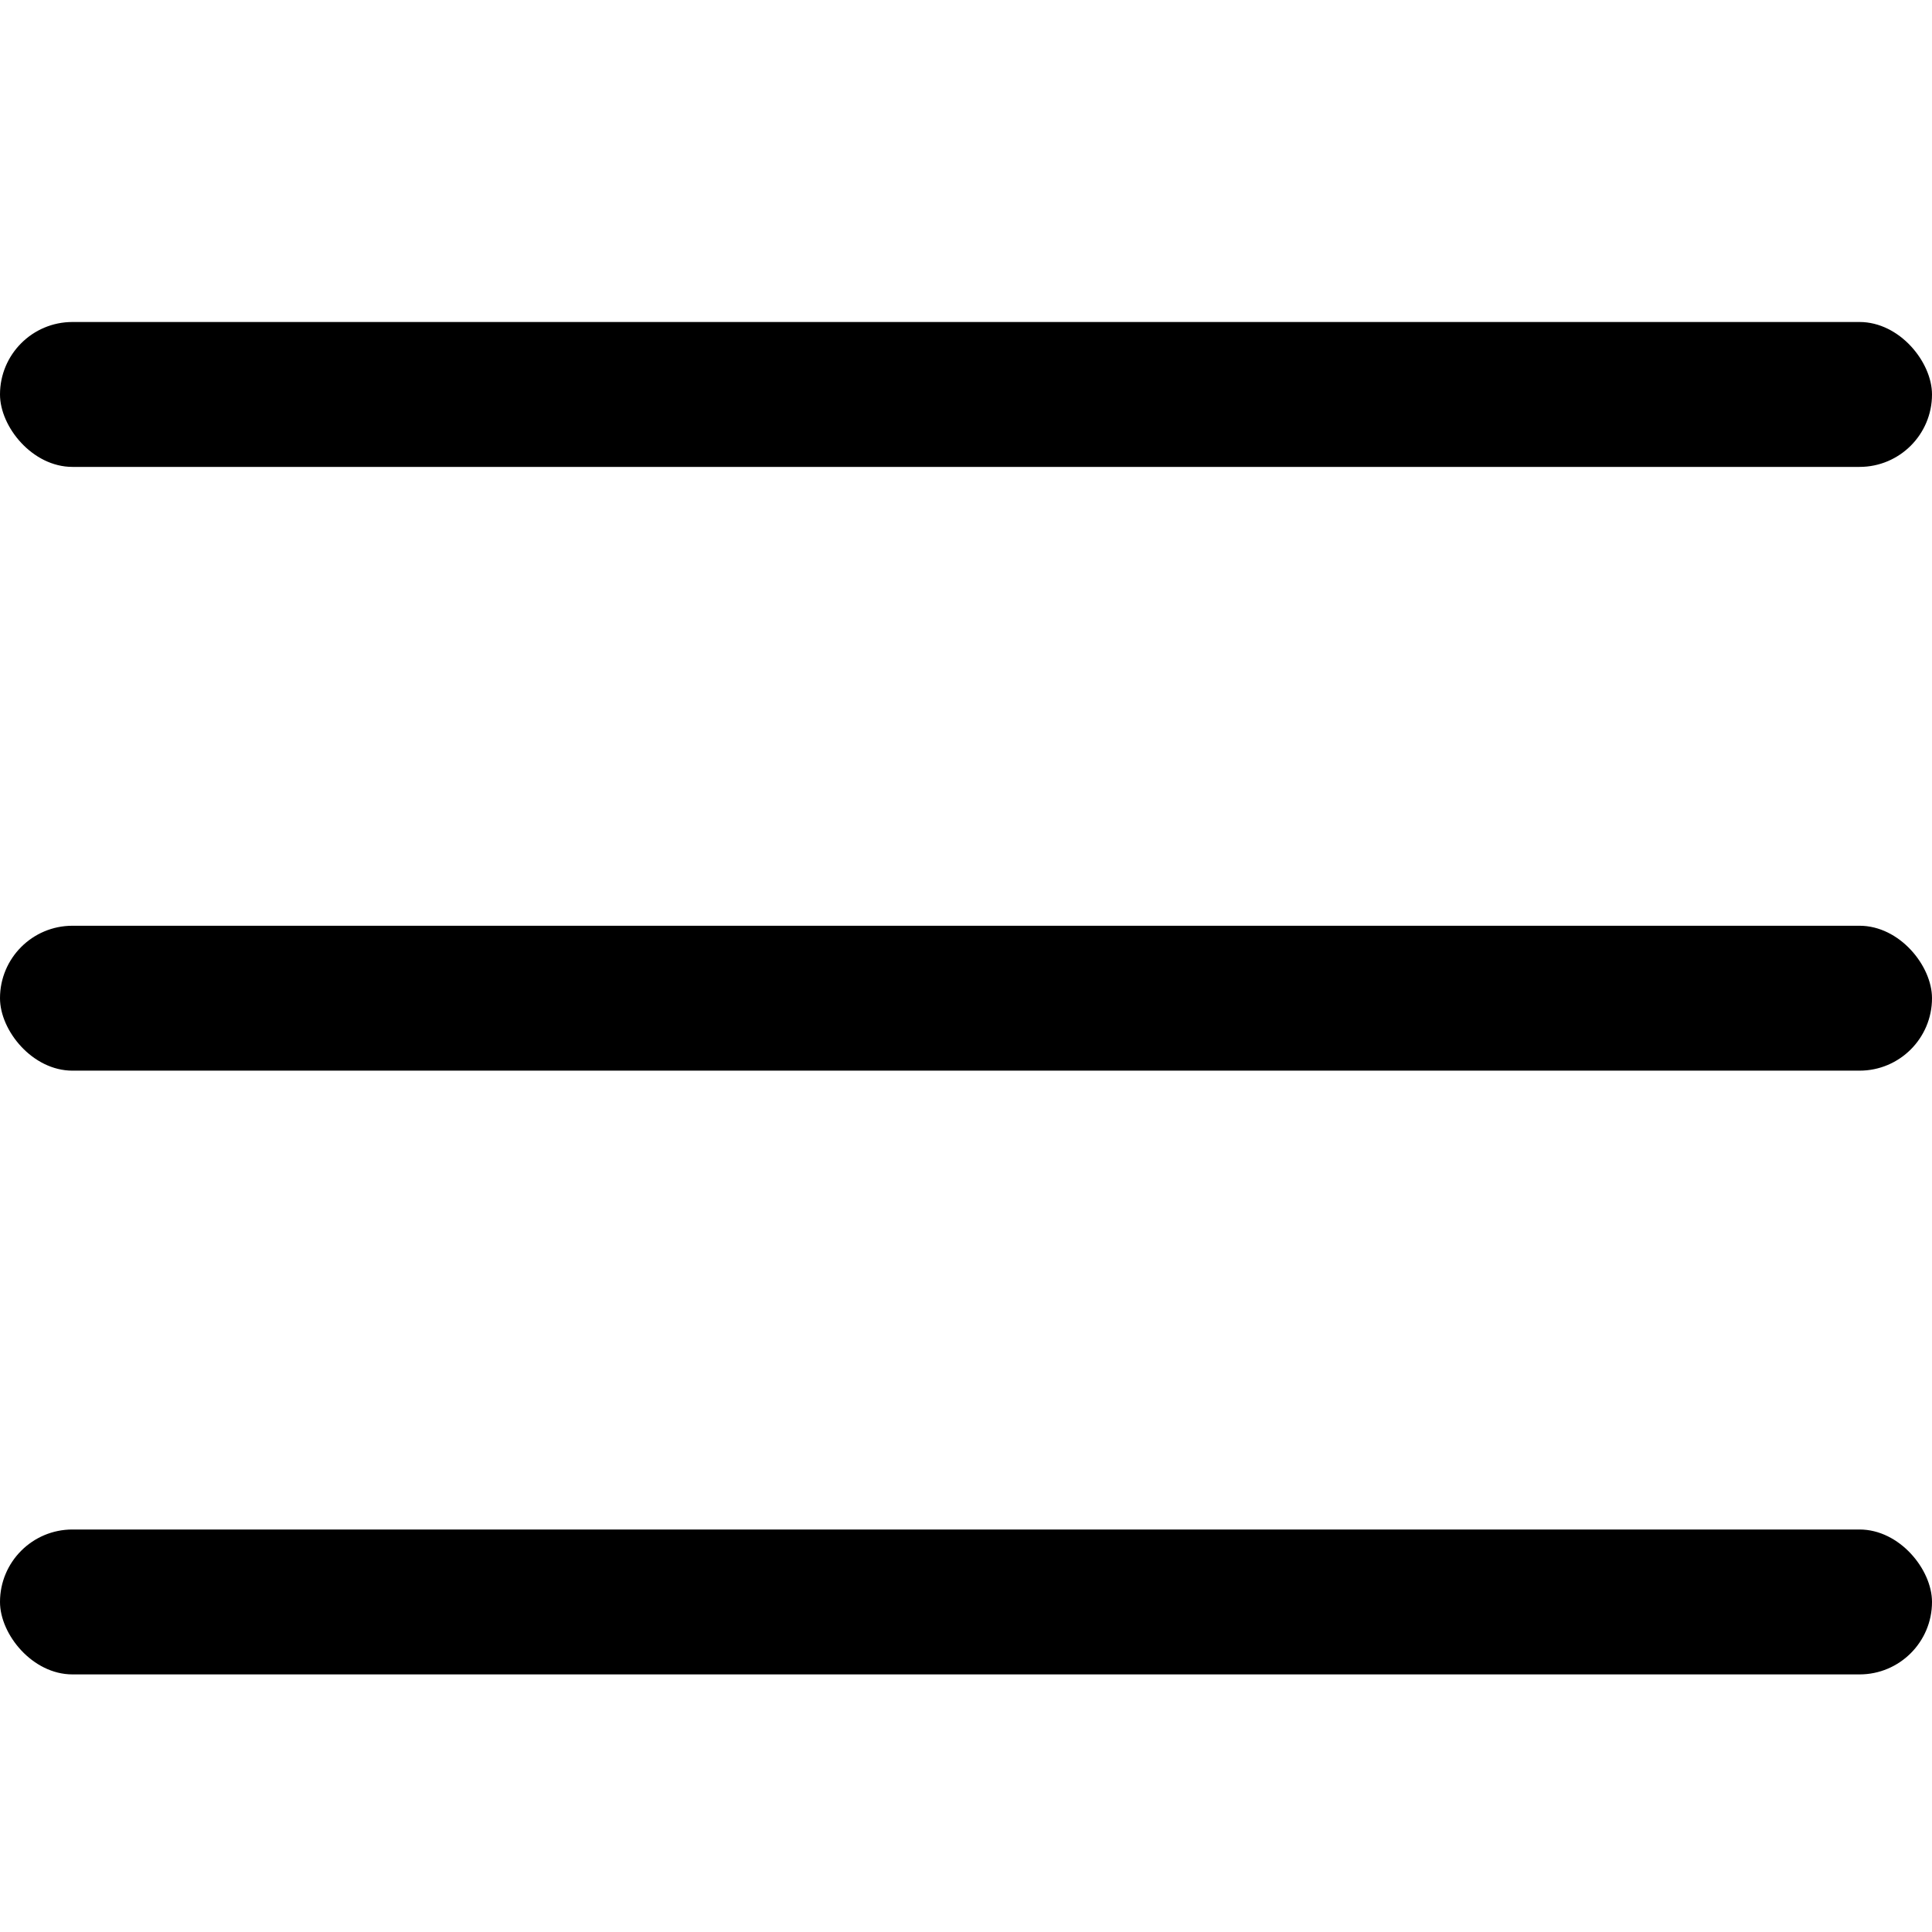
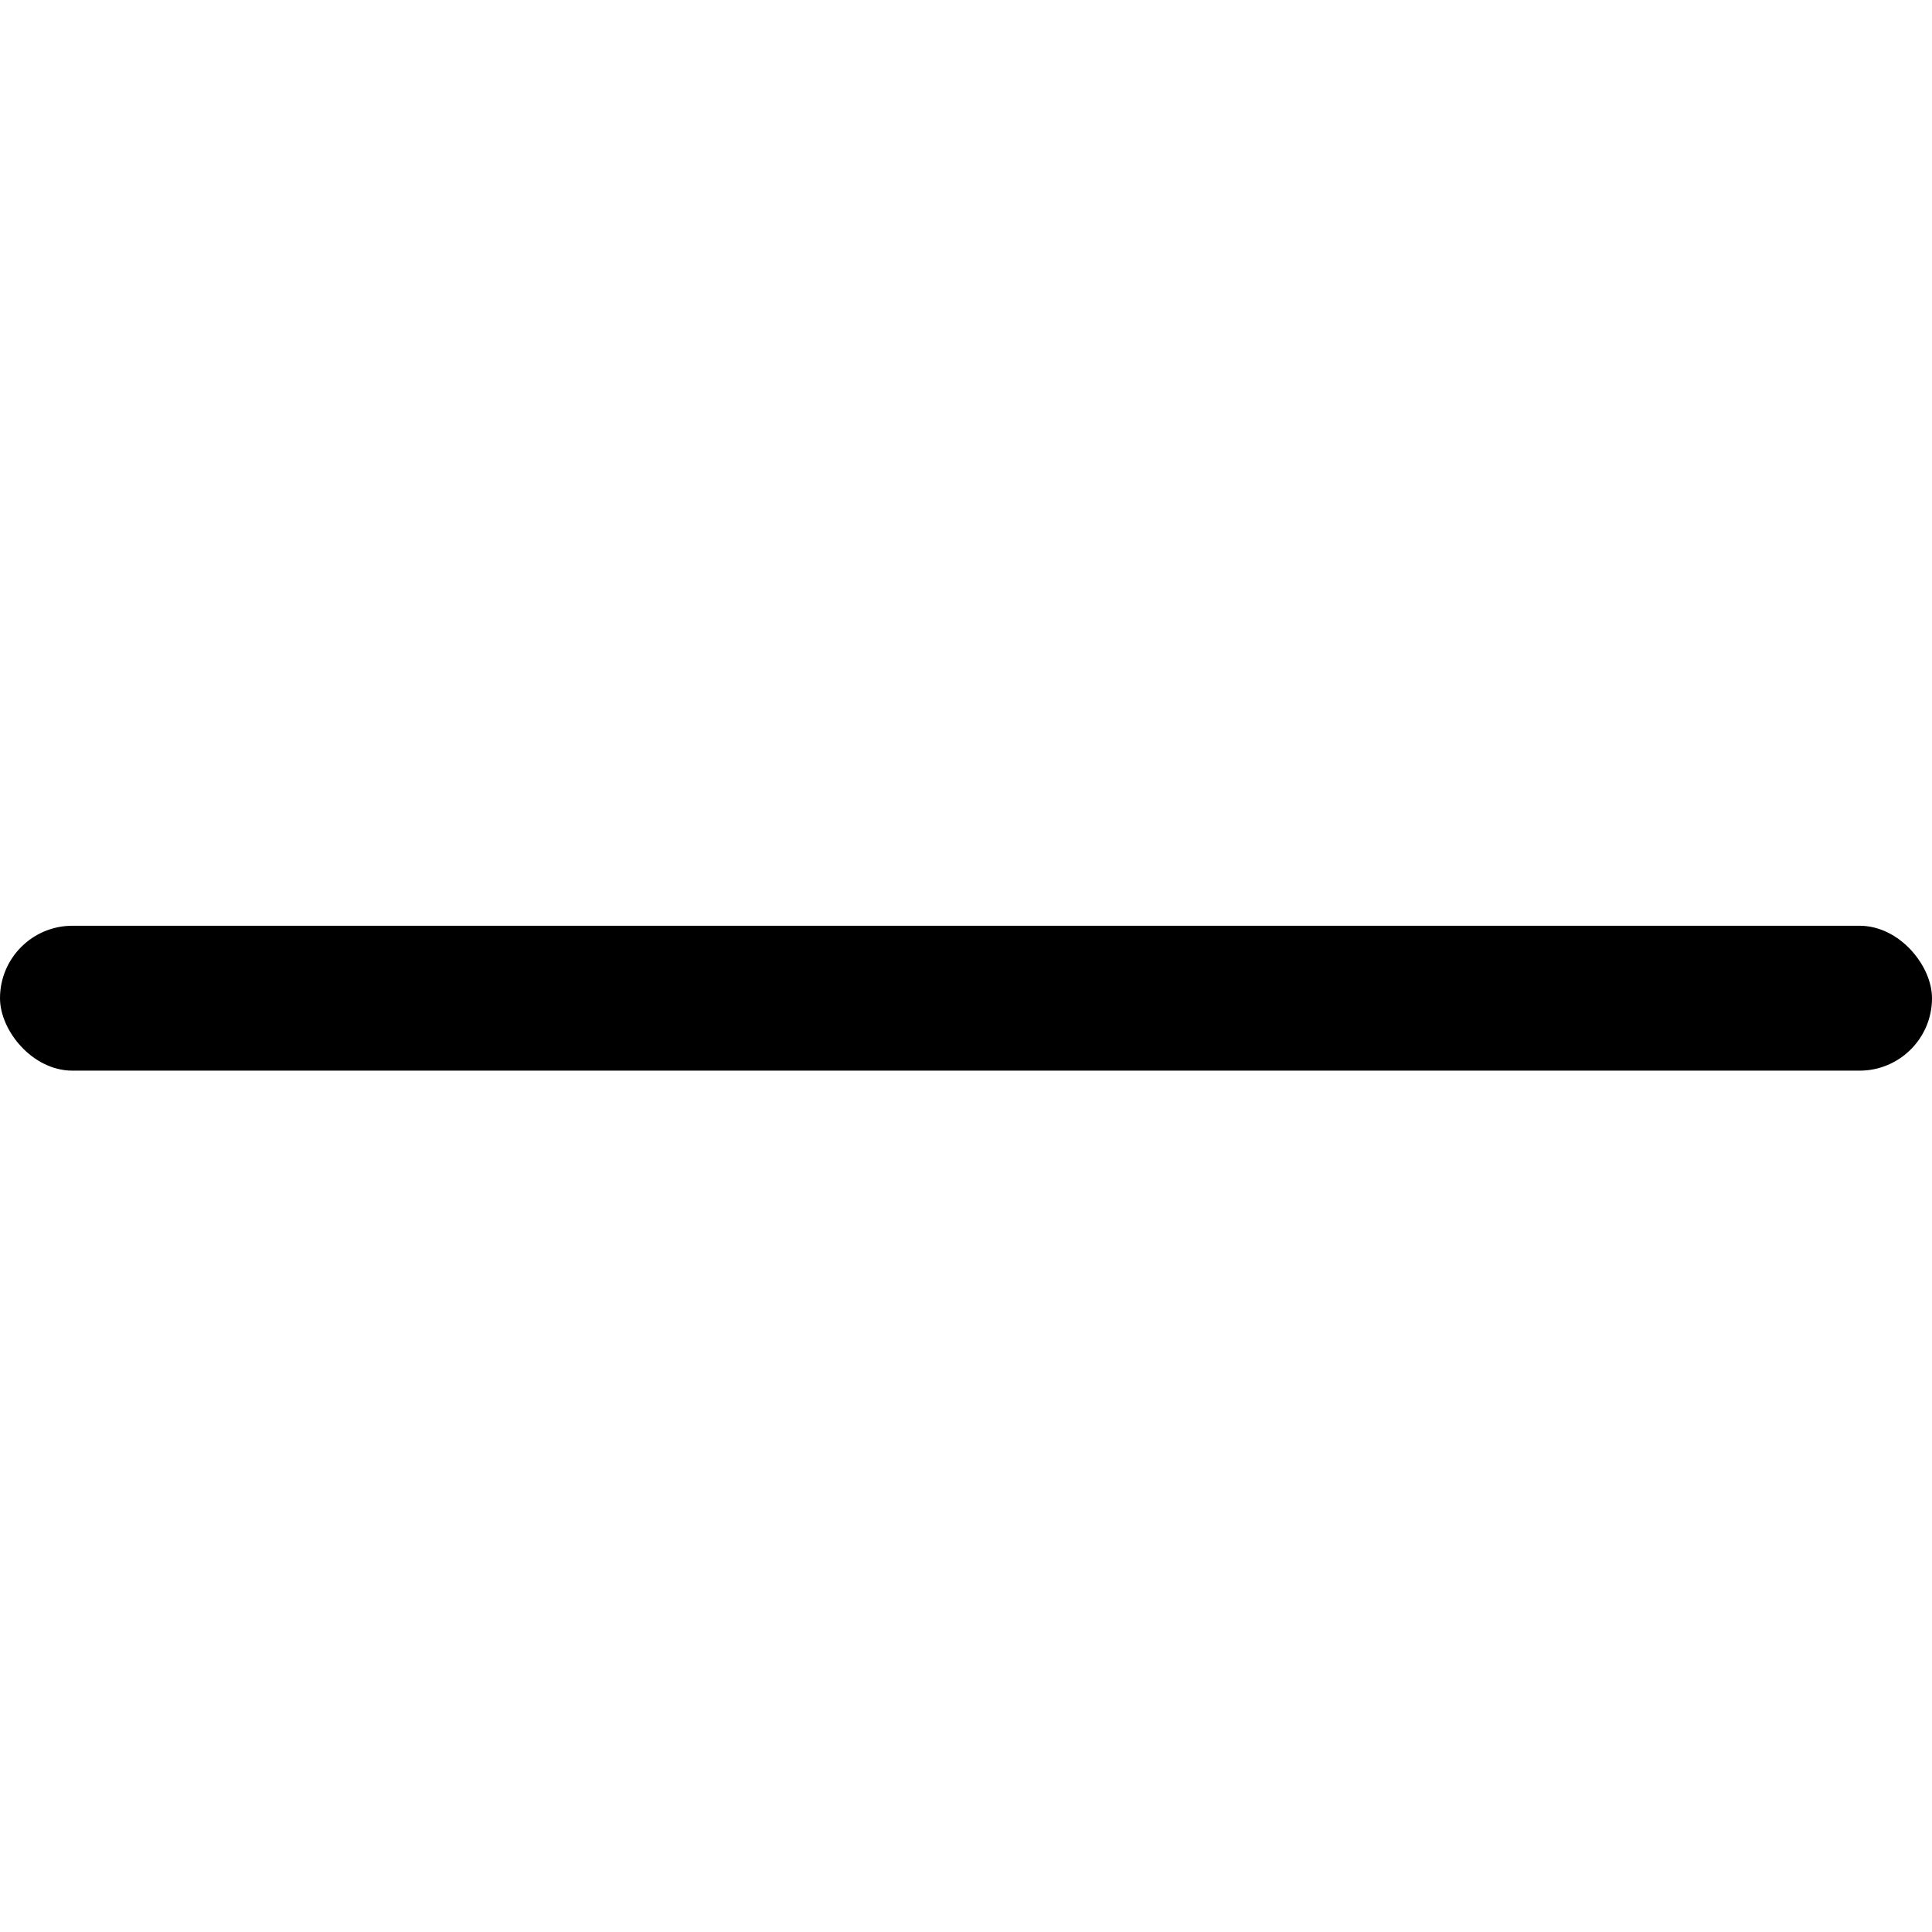
<svg xmlns="http://www.w3.org/2000/svg" width="24" height="24" viewBox="0 0 24 24" fill="none">
-   <rect y="4" width="24" height="1.8" rx="0.9" fill="black" />
  <rect y="11.5" width="24" height="1.8" rx="0.9" fill="black" />
-   <rect y="19" width="24" height="1.8" rx="0.9" fill="black" />
</svg>